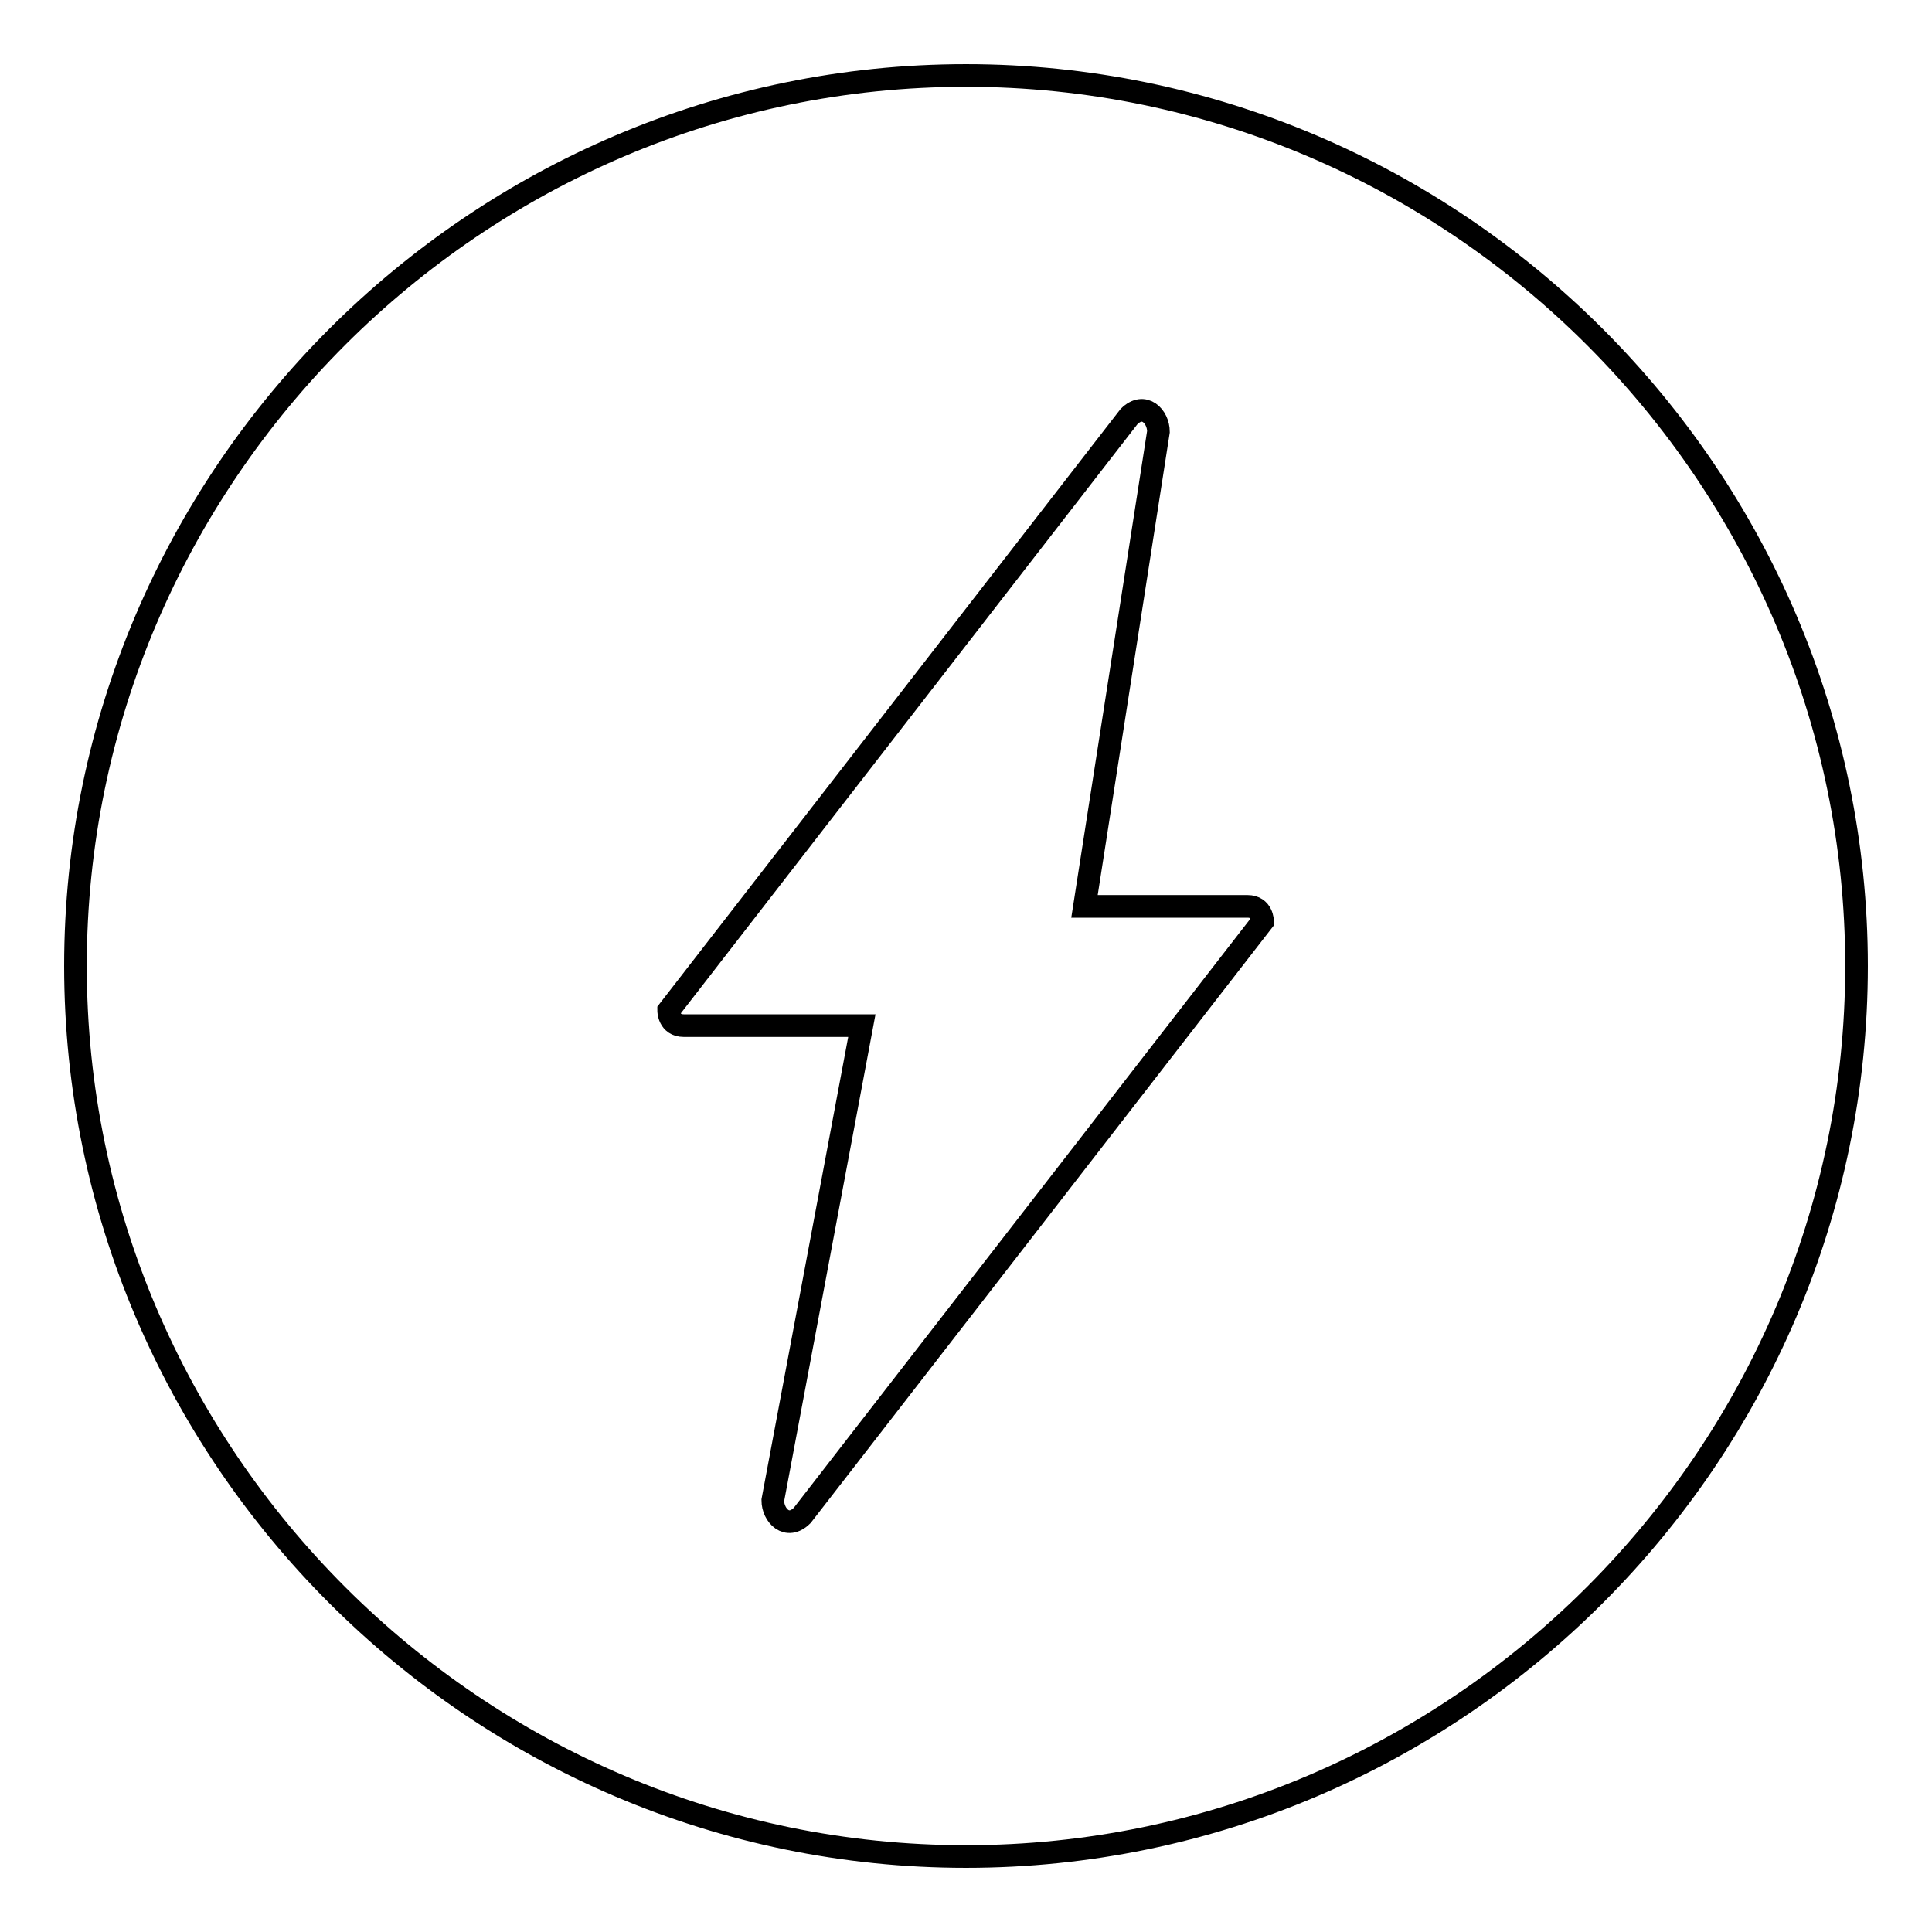
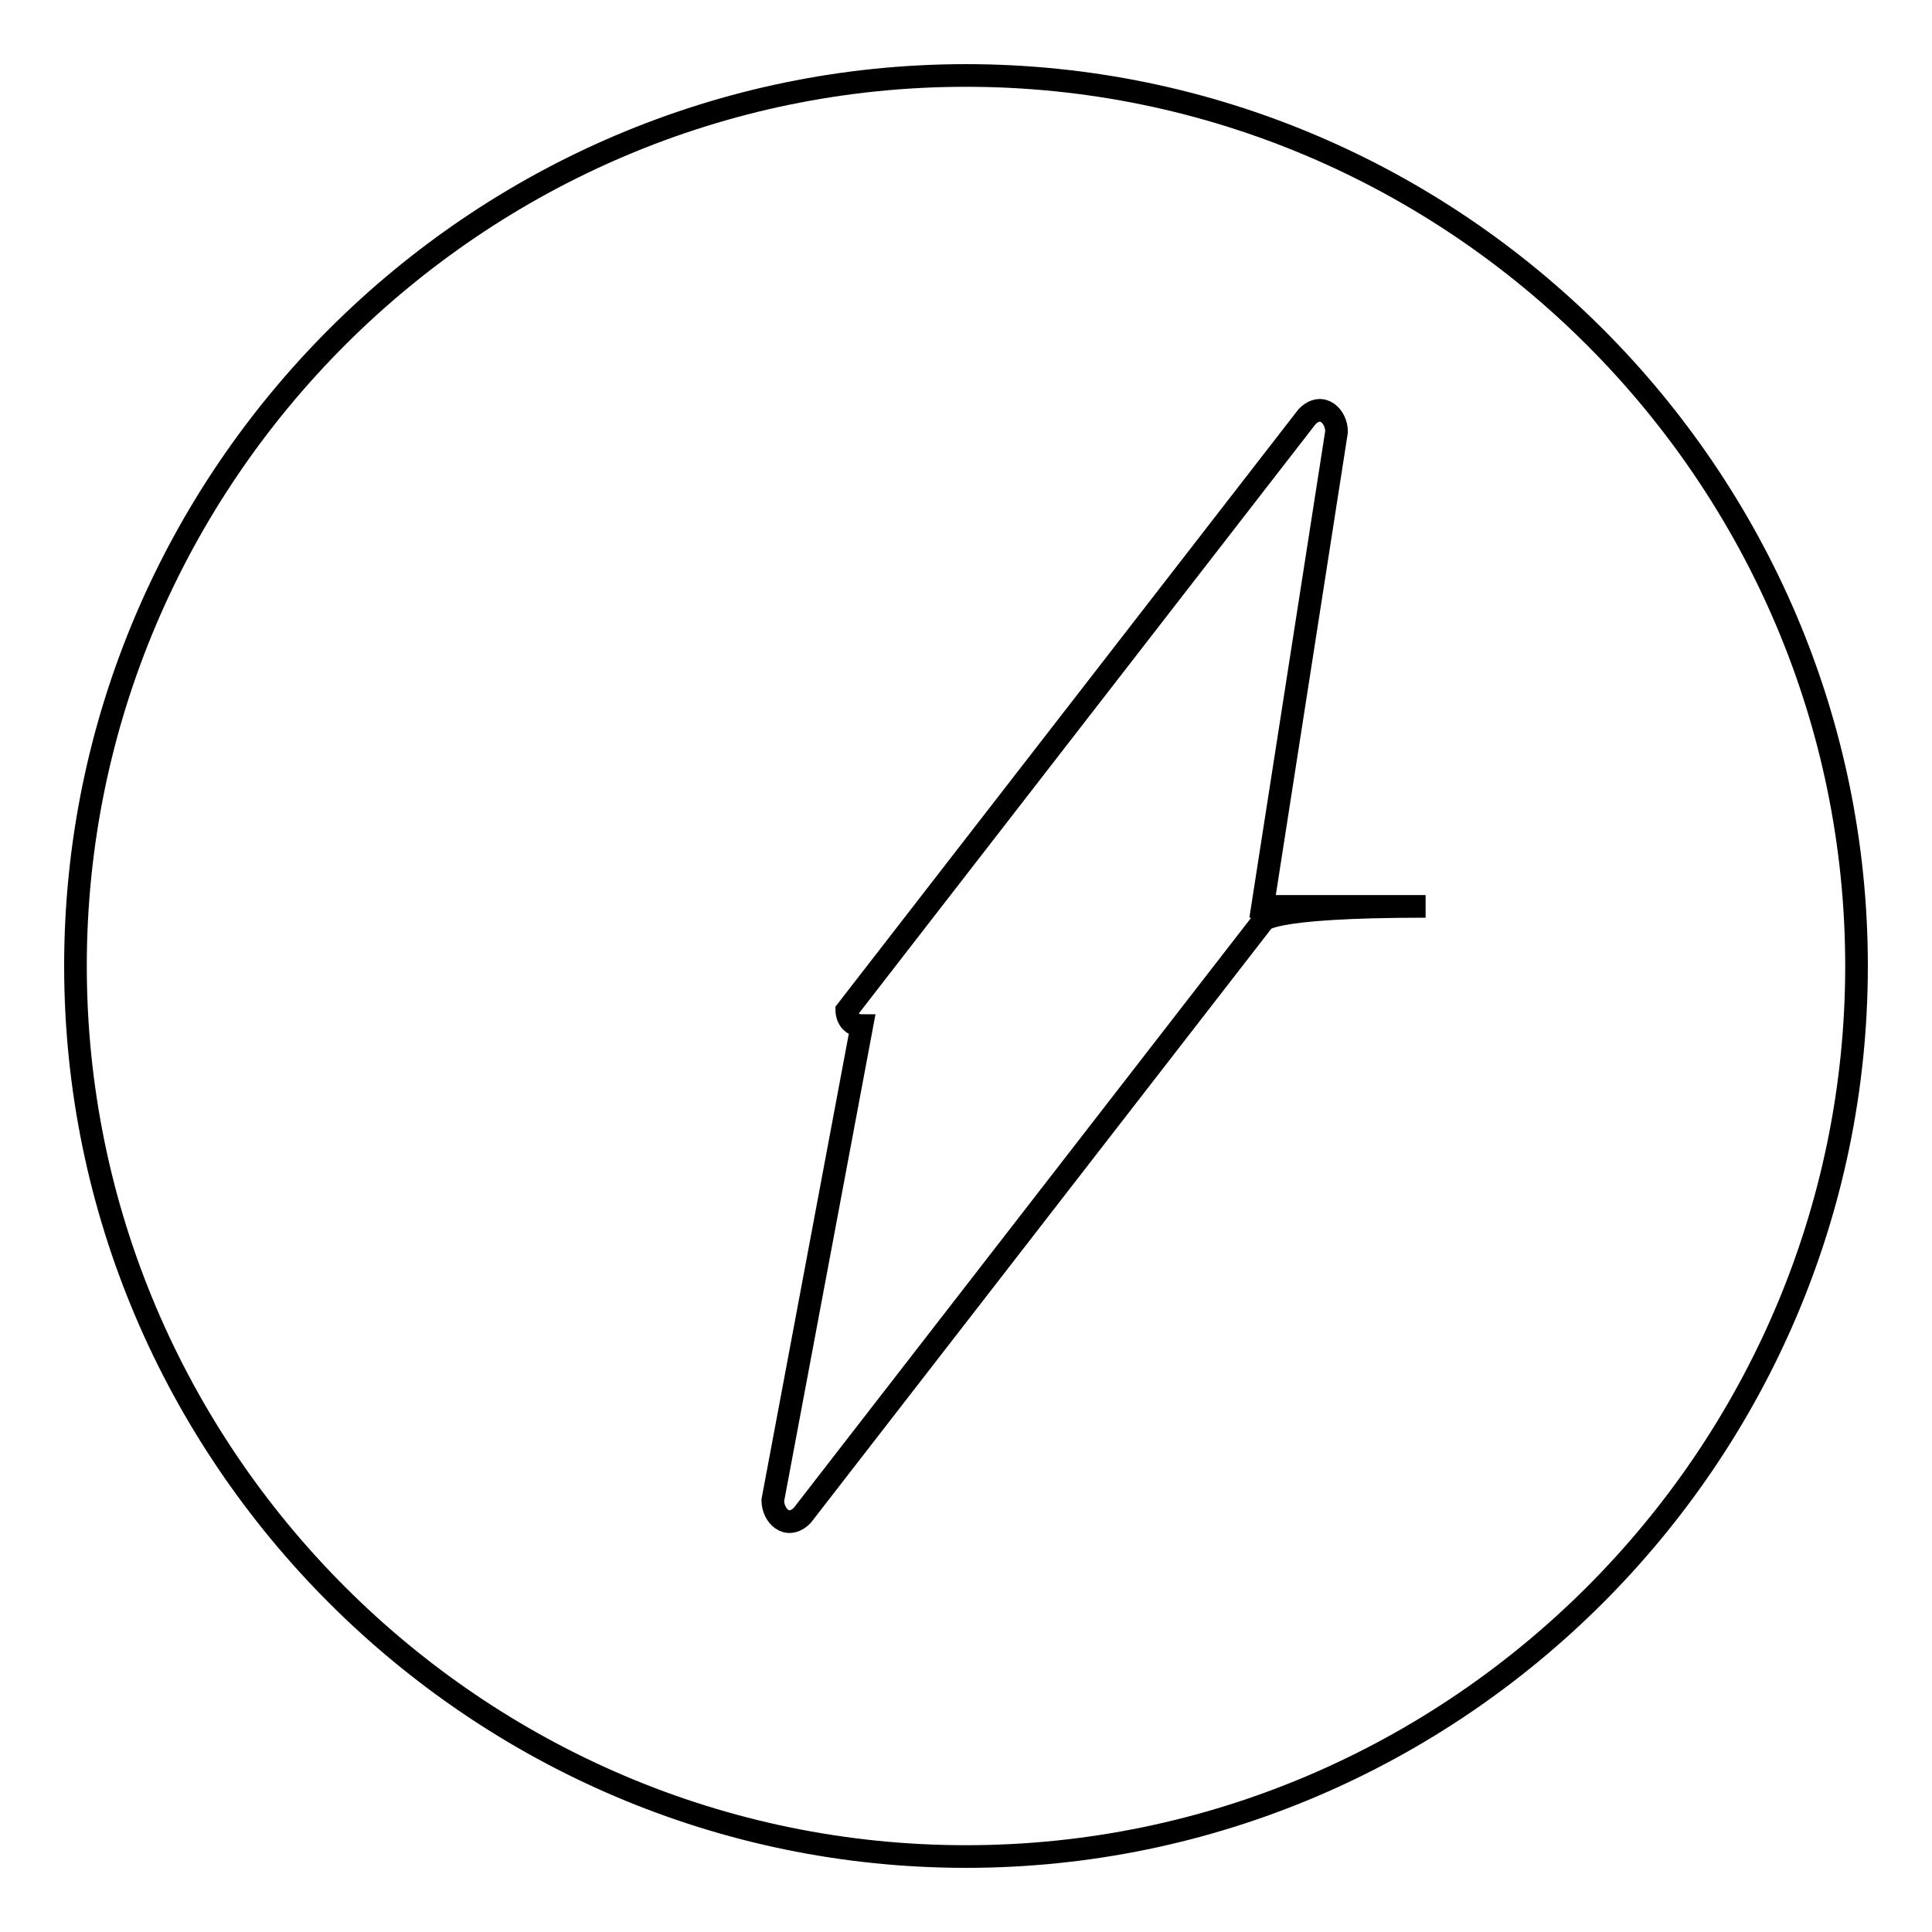
<svg xmlns="http://www.w3.org/2000/svg" version="1.1" x="0px" y="0px" viewBox="0 0 256 256" enable-background="new 0 0 256 256" xml:space="preserve">
  <g>
-     <path stroke-width="3" fill-opacity="0" stroke="#000000" d="M128,10C63.1,10,10,63.1,10,128c0,64.9,53.1,118,118,118c64.9,0,118-53.1,118-118C246,63.1,192.9,10,128,10 z M167.3,122.1l-61,78.7c-2,2-3.9,0-3.9-2l11.8-62.9H90.6c-2,0-2-2-2-2l61-78.7c2-2,3.9,0,3.9,2l-9.8,62.9h21.6 C167.3,120.1,167.3,122.1,167.3,122.1z" />
+     <path stroke-width="3" fill-opacity="0" stroke="#000000" d="M128,10C63.1,10,10,63.1,10,128c0,64.9,53.1,118,118,118c64.9,0,118-53.1,118-118C246,63.1,192.9,10,128,10 z M167.3,122.1l-61,78.7c-2,2-3.9,0-3.9-2l11.8-62.9c-2,0-2-2-2-2l61-78.7c2-2,3.9,0,3.9,2l-9.8,62.9h21.6 C167.3,120.1,167.3,122.1,167.3,122.1z" />
  </g>
</svg>